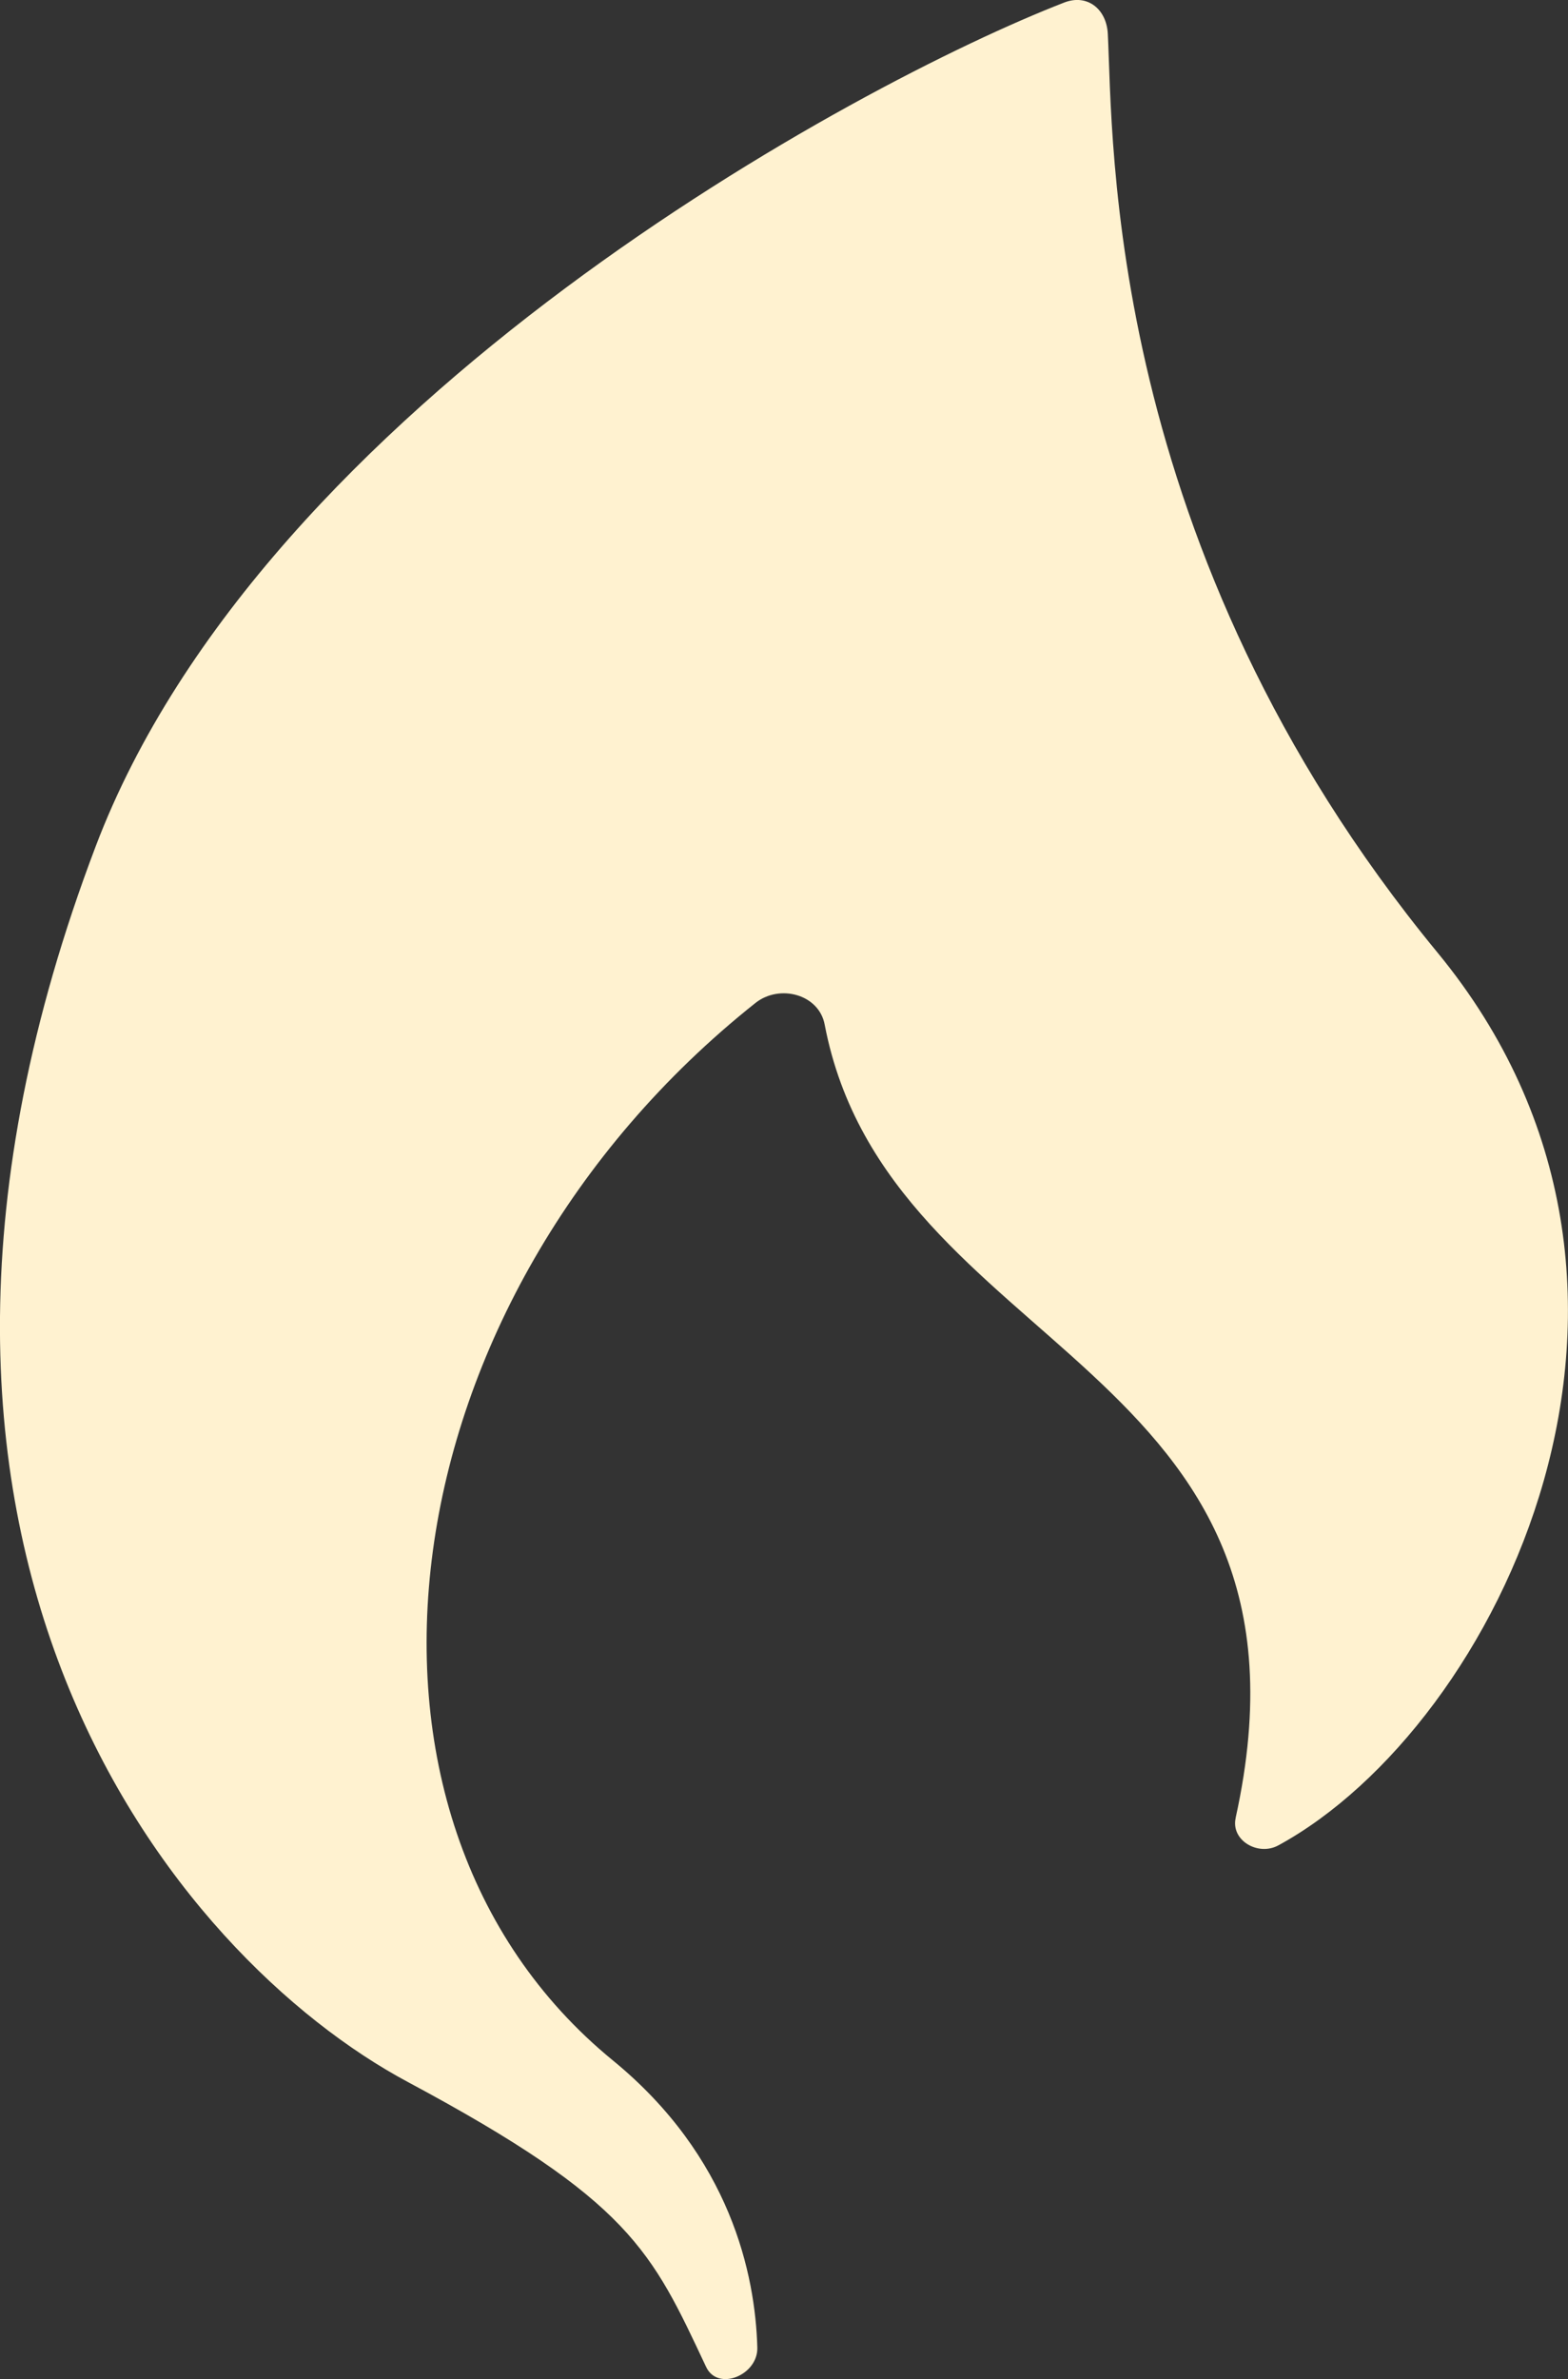
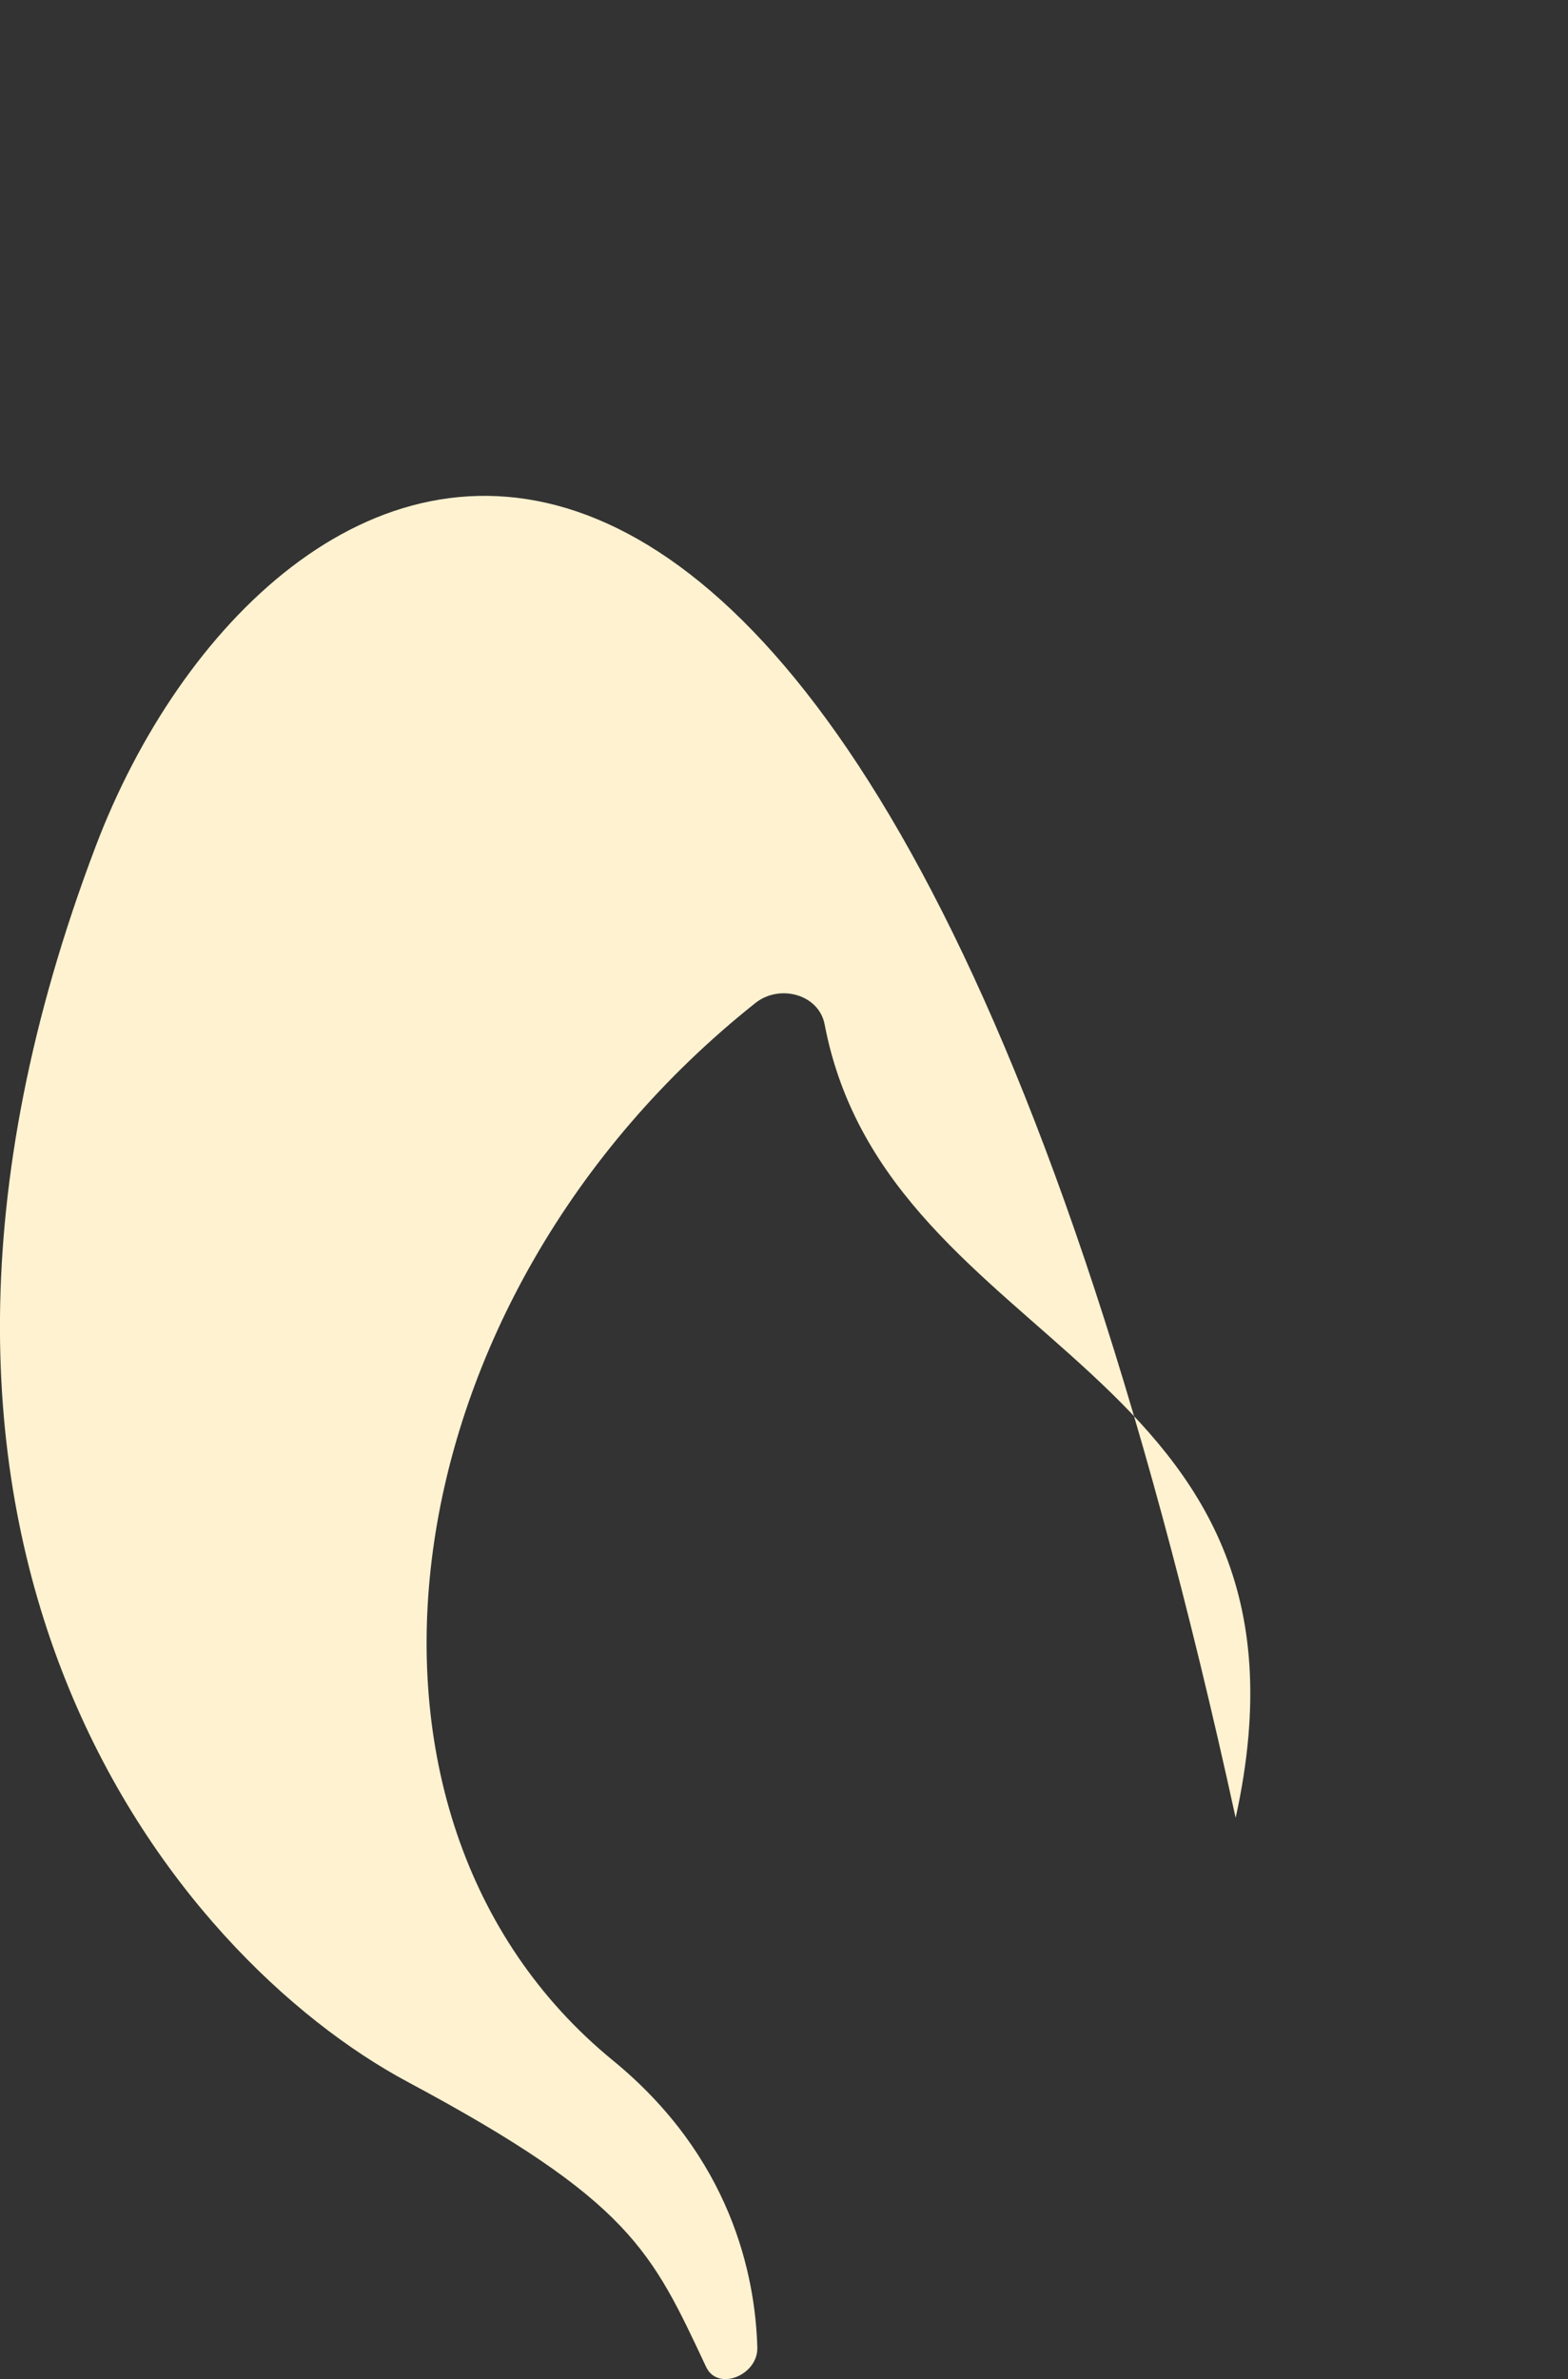
<svg xmlns="http://www.w3.org/2000/svg" id="Layer_2" data-name="Layer 2" viewBox="0 0 52.61 79.8">
  <rect x="0" y="0" width="52.61" height="79.8" fill="#333333" stroke="none" />
  <defs>
    <style>
      .cls-1 {
        fill: #fff2d0;
        stroke-width: 0px;
      }
    </style>
  </defs>
  <g id="Layer_1-2" data-name="Layer 1">
-     <path class="cls-1" d="M41.46,60.98c-.17.75.75,1.29,1.43.92,7.35-4,14.63-18.67,5.34-29.95-11.18-13.58-10.88-27.32-11.06-30.81-.04-.83-.68-1.35-1.45-1.06C28.75,2.78,8.86,13.5,3.21,28.39c-8.89,23.42,2.68,37.28,10.48,41.45,7.47,4,8.17,5.66,10,9.55.39.84,1.75.28,1.72-.65-.07-2.44-.89-6.39-4.85-9.63-10.02-8.2-7.67-25.57,4.79-35.47.81-.64,2.13-.29,2.32.73,2.13,11.11,17.16,11.3,13.79,26.6Z" />
+     <path class="cls-1" d="M41.46,60.98C28.75,2.78,8.86,13.5,3.21,28.39c-8.89,23.42,2.68,37.28,10.48,41.45,7.47,4,8.17,5.66,10,9.55.39.84,1.75.28,1.72-.65-.07-2.44-.89-6.39-4.85-9.63-10.02-8.2-7.67-25.57,4.79-35.47.81-.64,2.13-.29,2.32.73,2.13,11.11,17.16,11.3,13.79,26.6Z" />
  </g>
</svg>